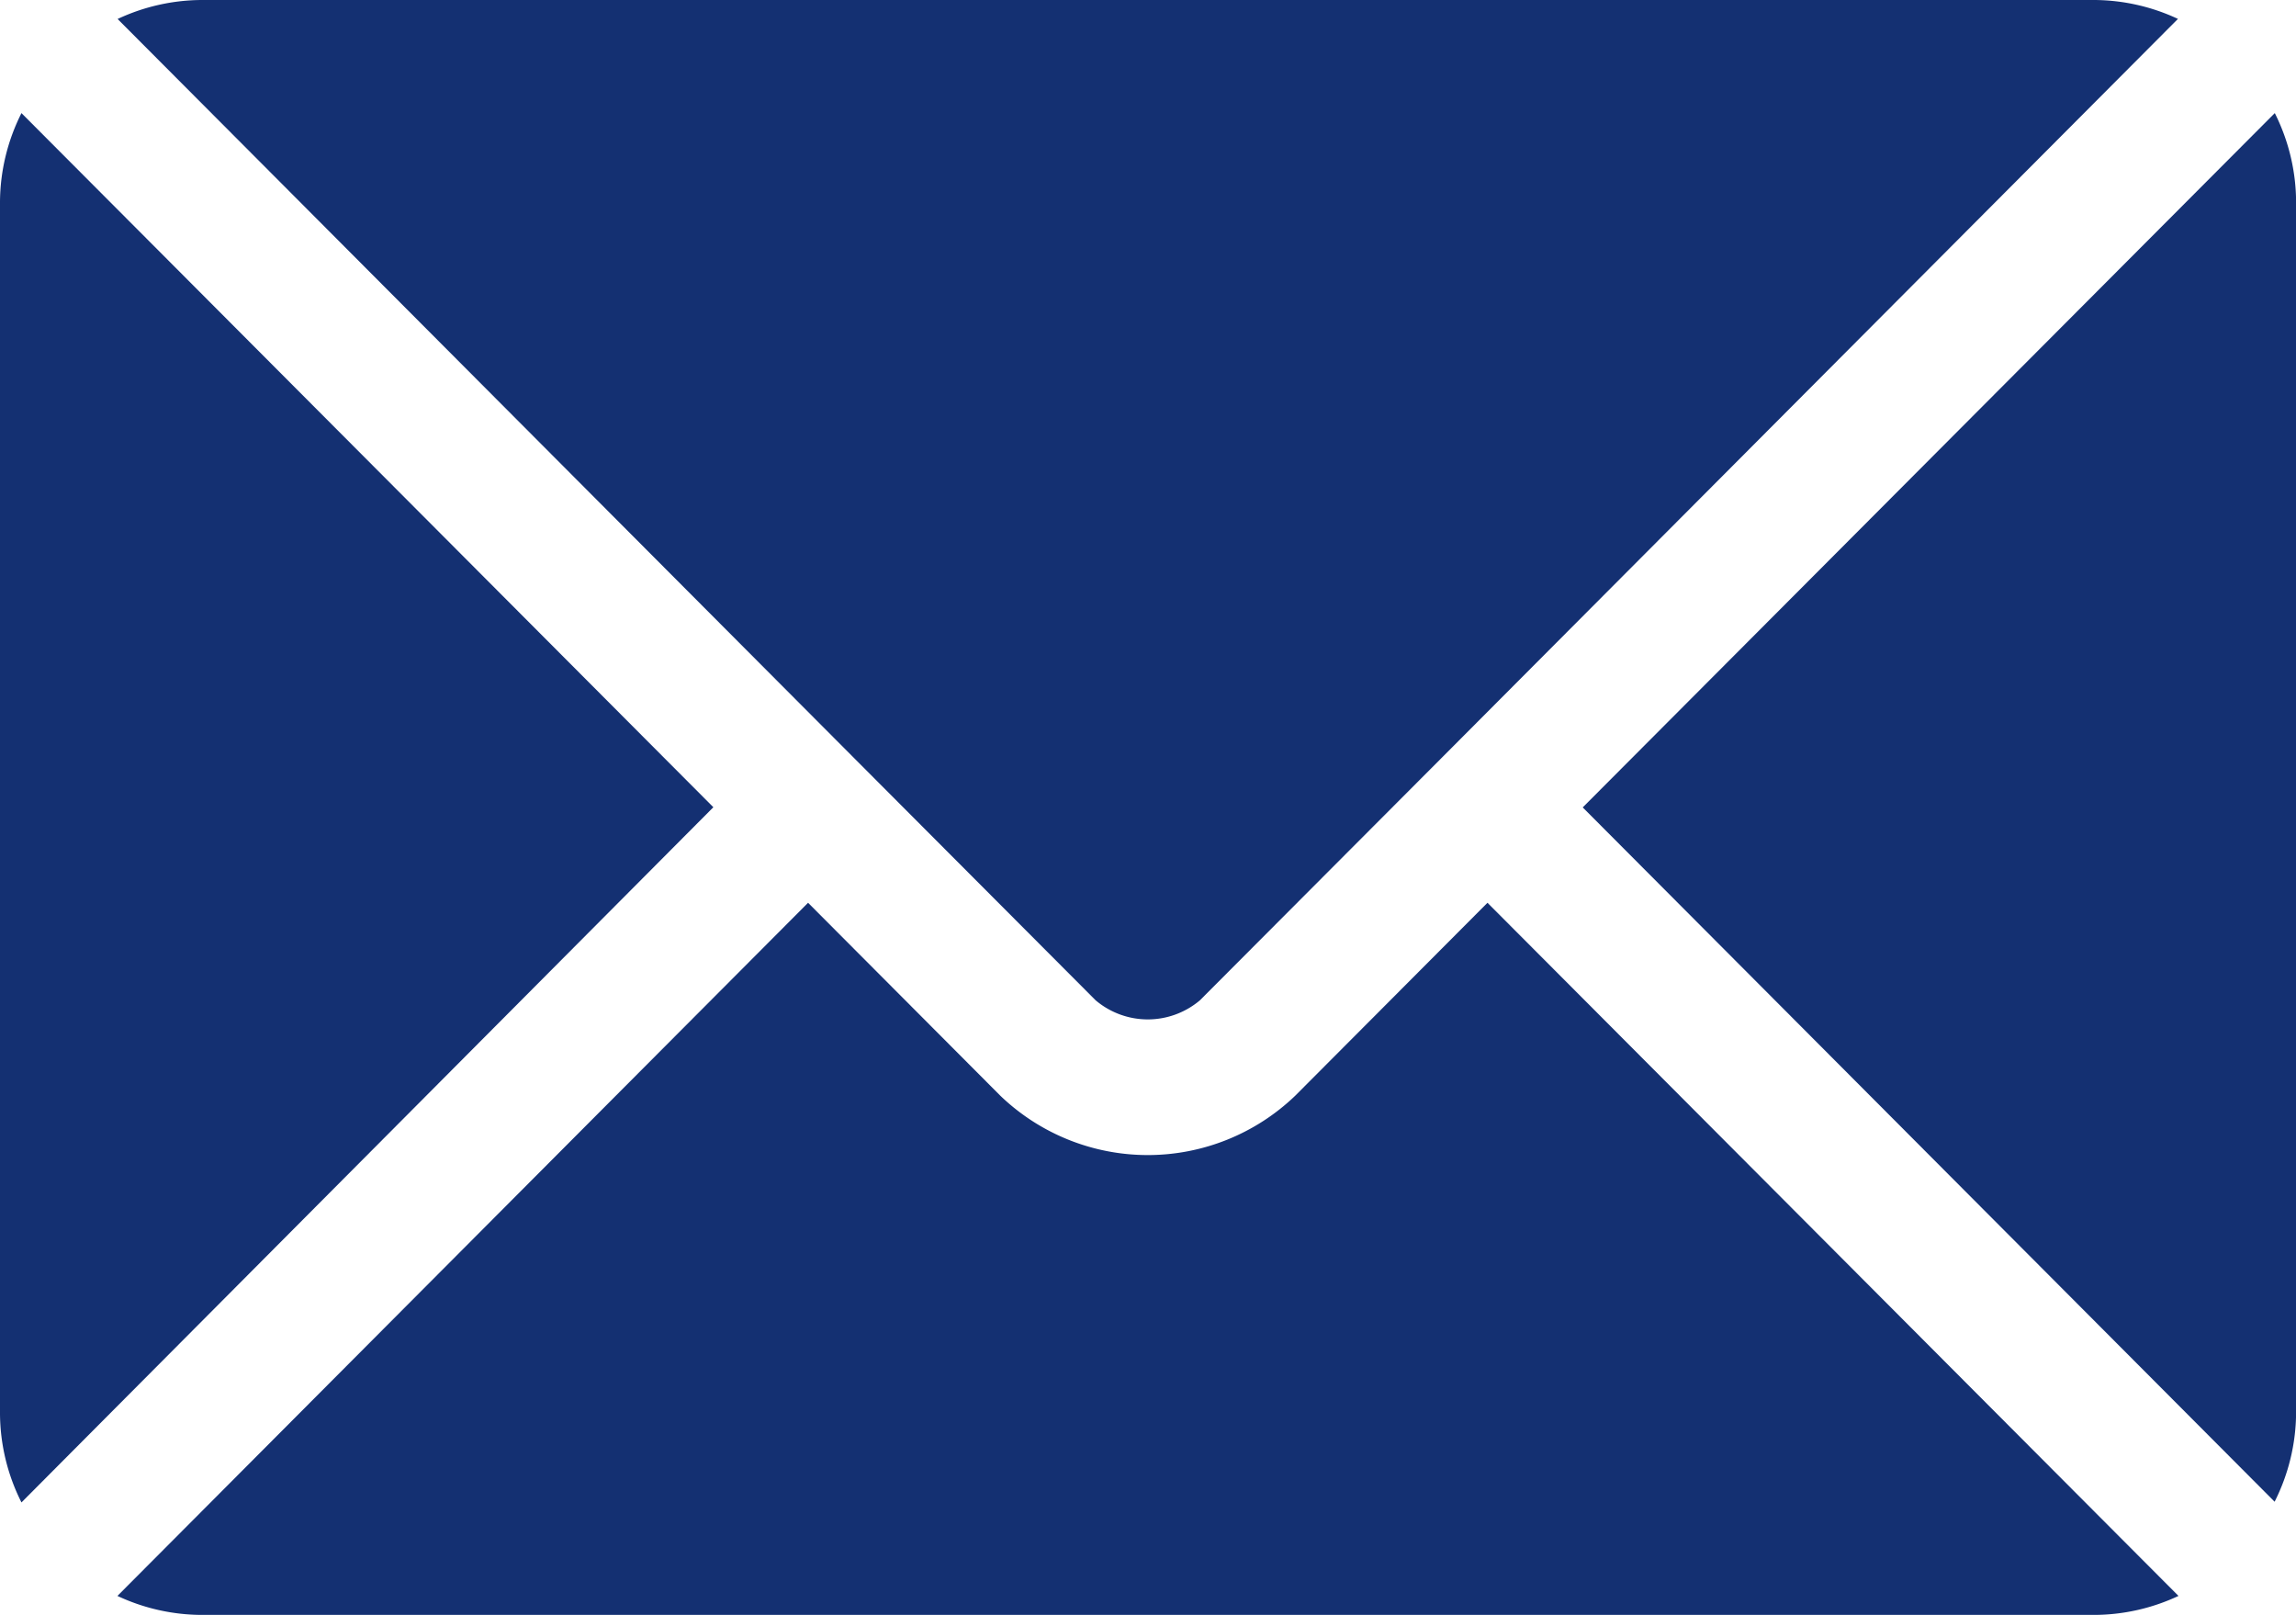
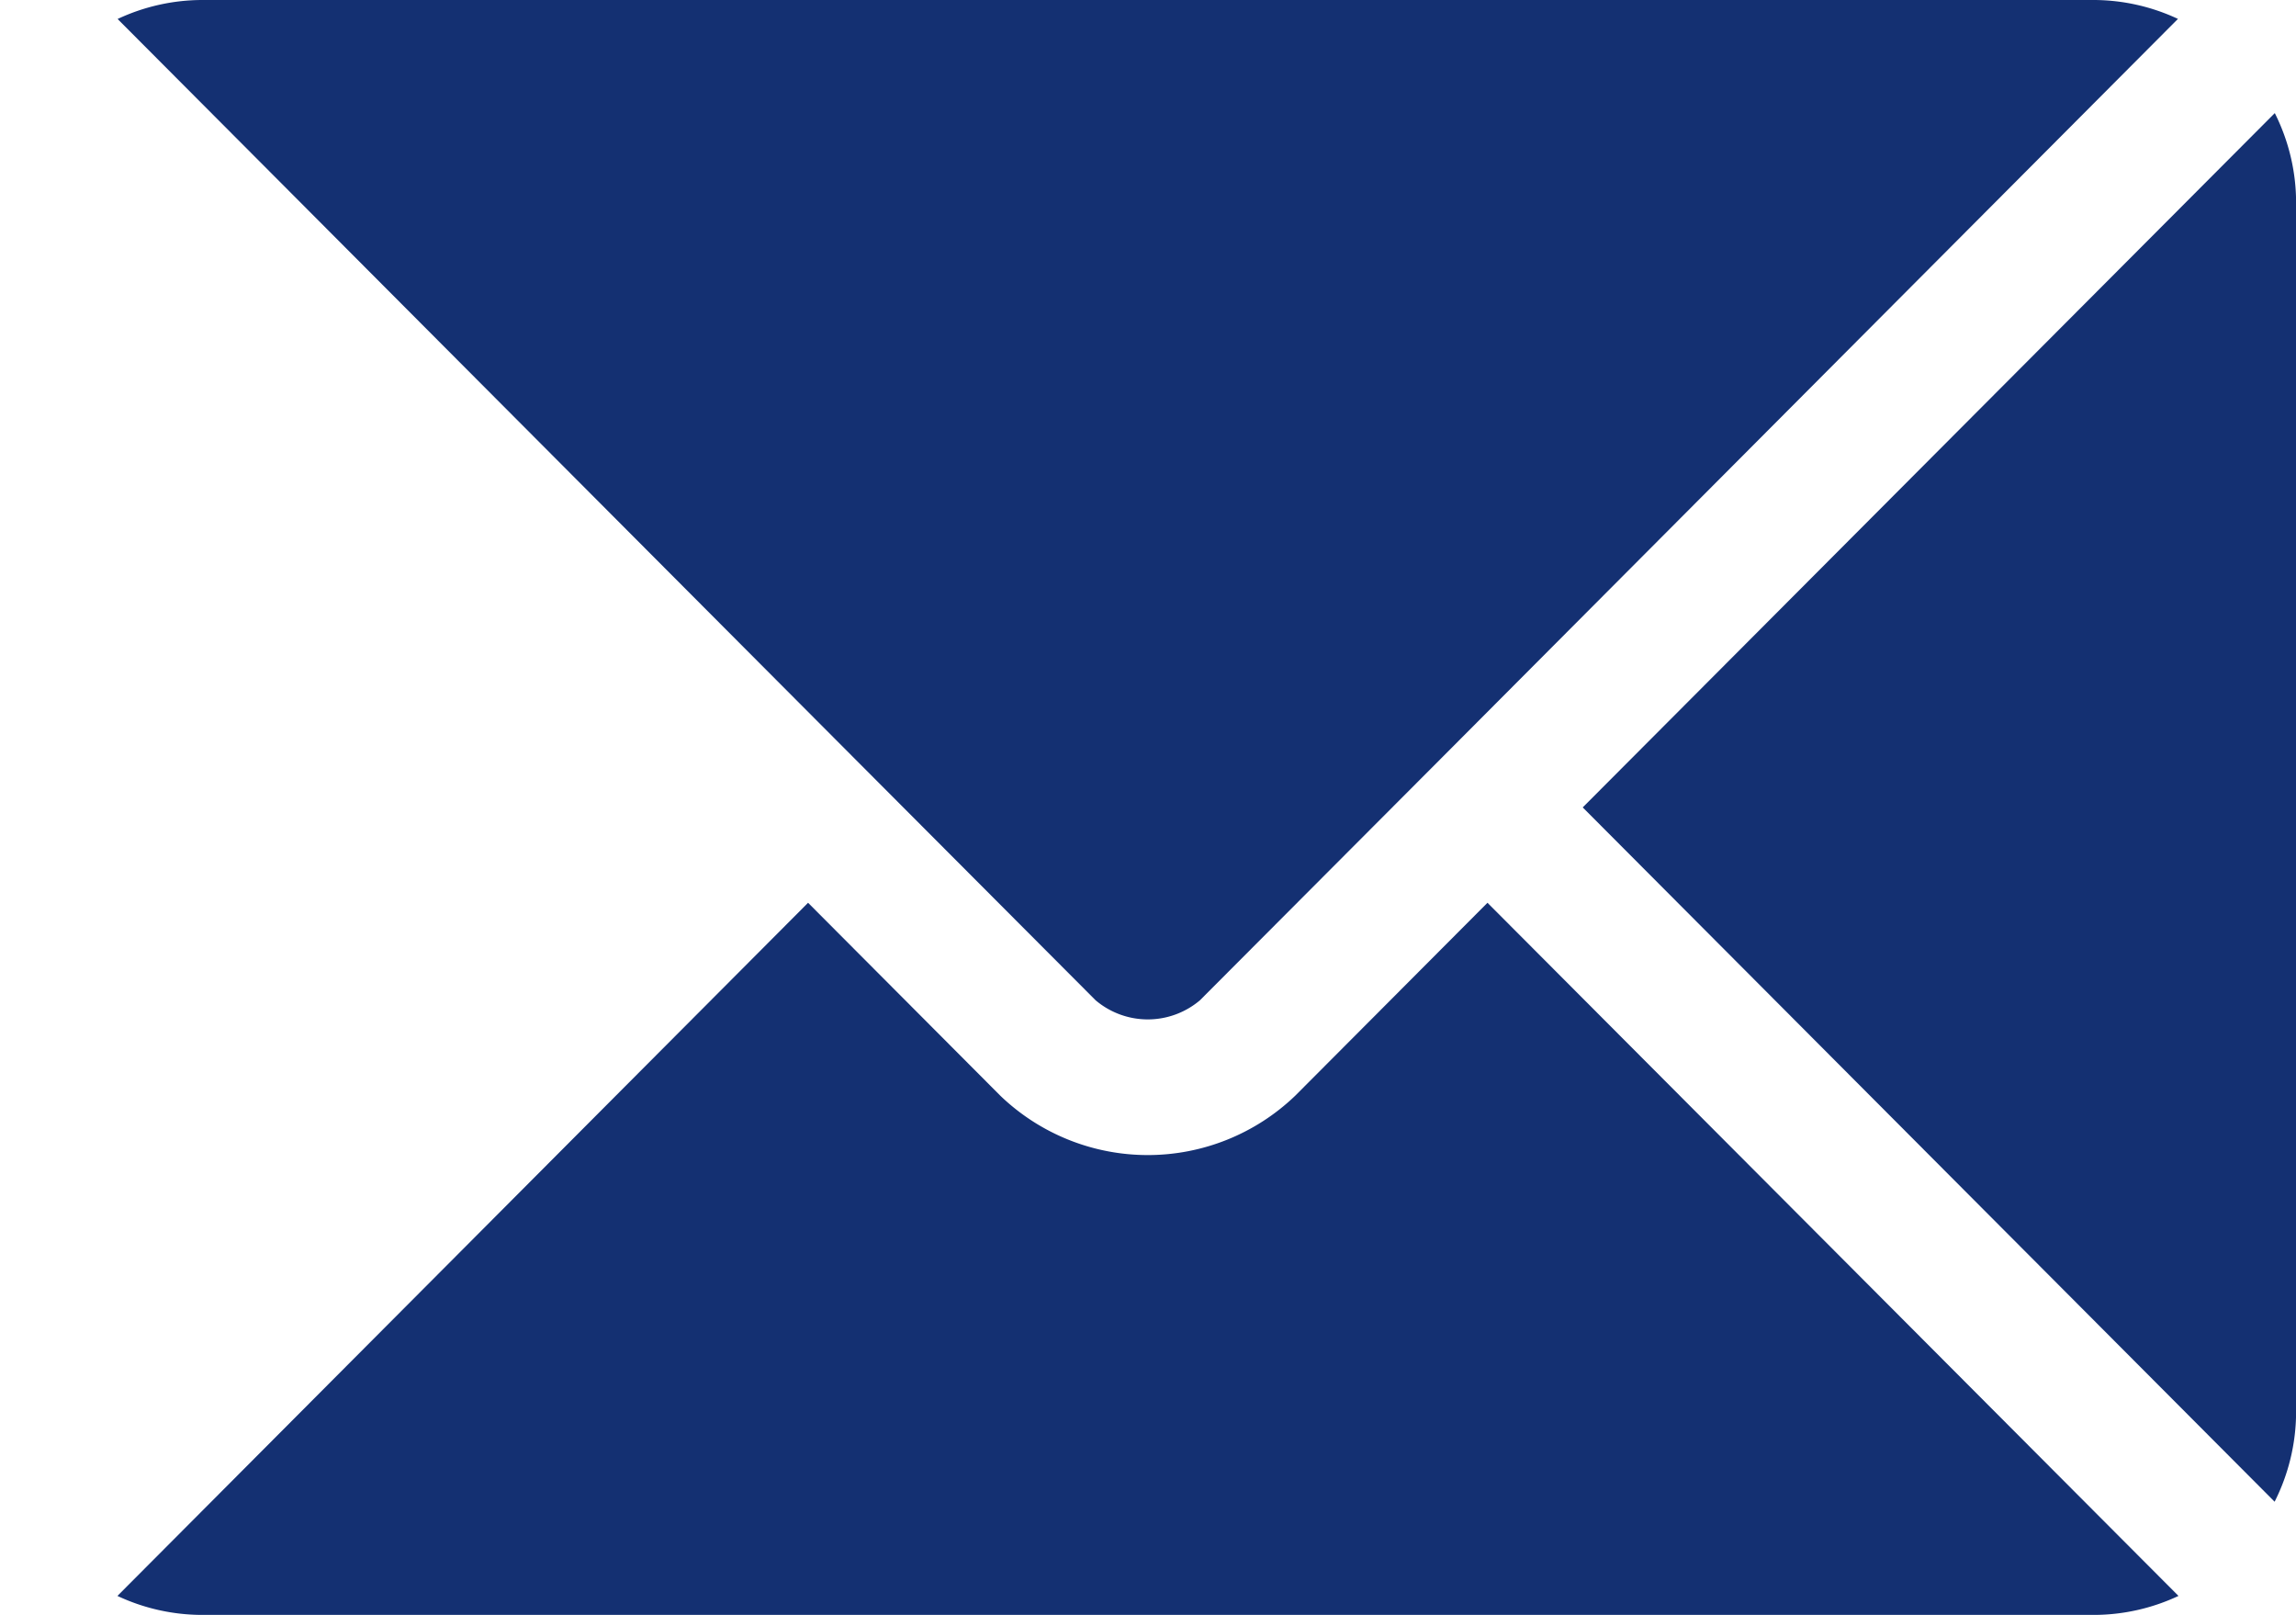
<svg xmlns="http://www.w3.org/2000/svg" width="25.768" height="18.118" viewBox="0 0 25.768 18.118">
  <g id="email" transform="translate(0 -76)">
    <g id="Group_6" data-name="Group 6" transform="translate(1.32 86.129)">
      <g id="Group_5" data-name="Group 5">
        <path id="Path_9" data-name="Path 9" d="M41.6,277.251l-2.158,2.165a2.389,2.389,0,0,1-3.309,0l-2.158-2.165-7.751,7.777a2.243,2.243,0,0,0,.945.213H48.41a2.24,2.24,0,0,0,.945-.213Z" transform="translate(-26.226 -277.251)" fill="#143072" />
      </g>
    </g>
    <g id="Group_8" data-name="Group 8" transform="translate(1.32 76)">
      <g id="Group_7" data-name="Group 7" transform="translate(0 0)">
        <path id="Path_10" data-name="Path 10" d="M48.412,76H27.173a2.242,2.242,0,0,0-.945.213l8.283,8.31h0l2.693,2.7a.906.906,0,0,0,1.171,0l2.693-2.7v0h0l8.283-8.311A2.241,2.241,0,0,0,48.412,76Z" transform="translate(-26.228 -76)" fill="#143072" />
      </g>
    </g>
    <g id="Group_10" data-name="Group 10" transform="translate(0 77.269)">
      <g id="Group_9" data-name="Group 9" transform="translate(0 0)">
-         <path id="Path_11" data-name="Path 11" d="M.241,101.212a2.237,2.237,0,0,0-.241,1V115.8a2.236,2.236,0,0,0,.241,1L8.006,109Z" transform="translate(0 -101.212)" fill="#143072" />
-       </g>
+         </g>
    </g>
    <g id="Group_12" data-name="Group 12" transform="translate(17.763 77.269)">
      <g id="Group_11" data-name="Group 11" transform="translate(0 0)">
        <path id="Path_12" data-name="Path 12" d="M360.7,101.21,352.933,109l7.765,7.79a2.237,2.237,0,0,0,.241-1V102.206A2.237,2.237,0,0,0,360.7,101.21Z" transform="translate(-352.933 -101.21)" fill="#143072" />
      </g>
    </g>
  </g>
</svg>